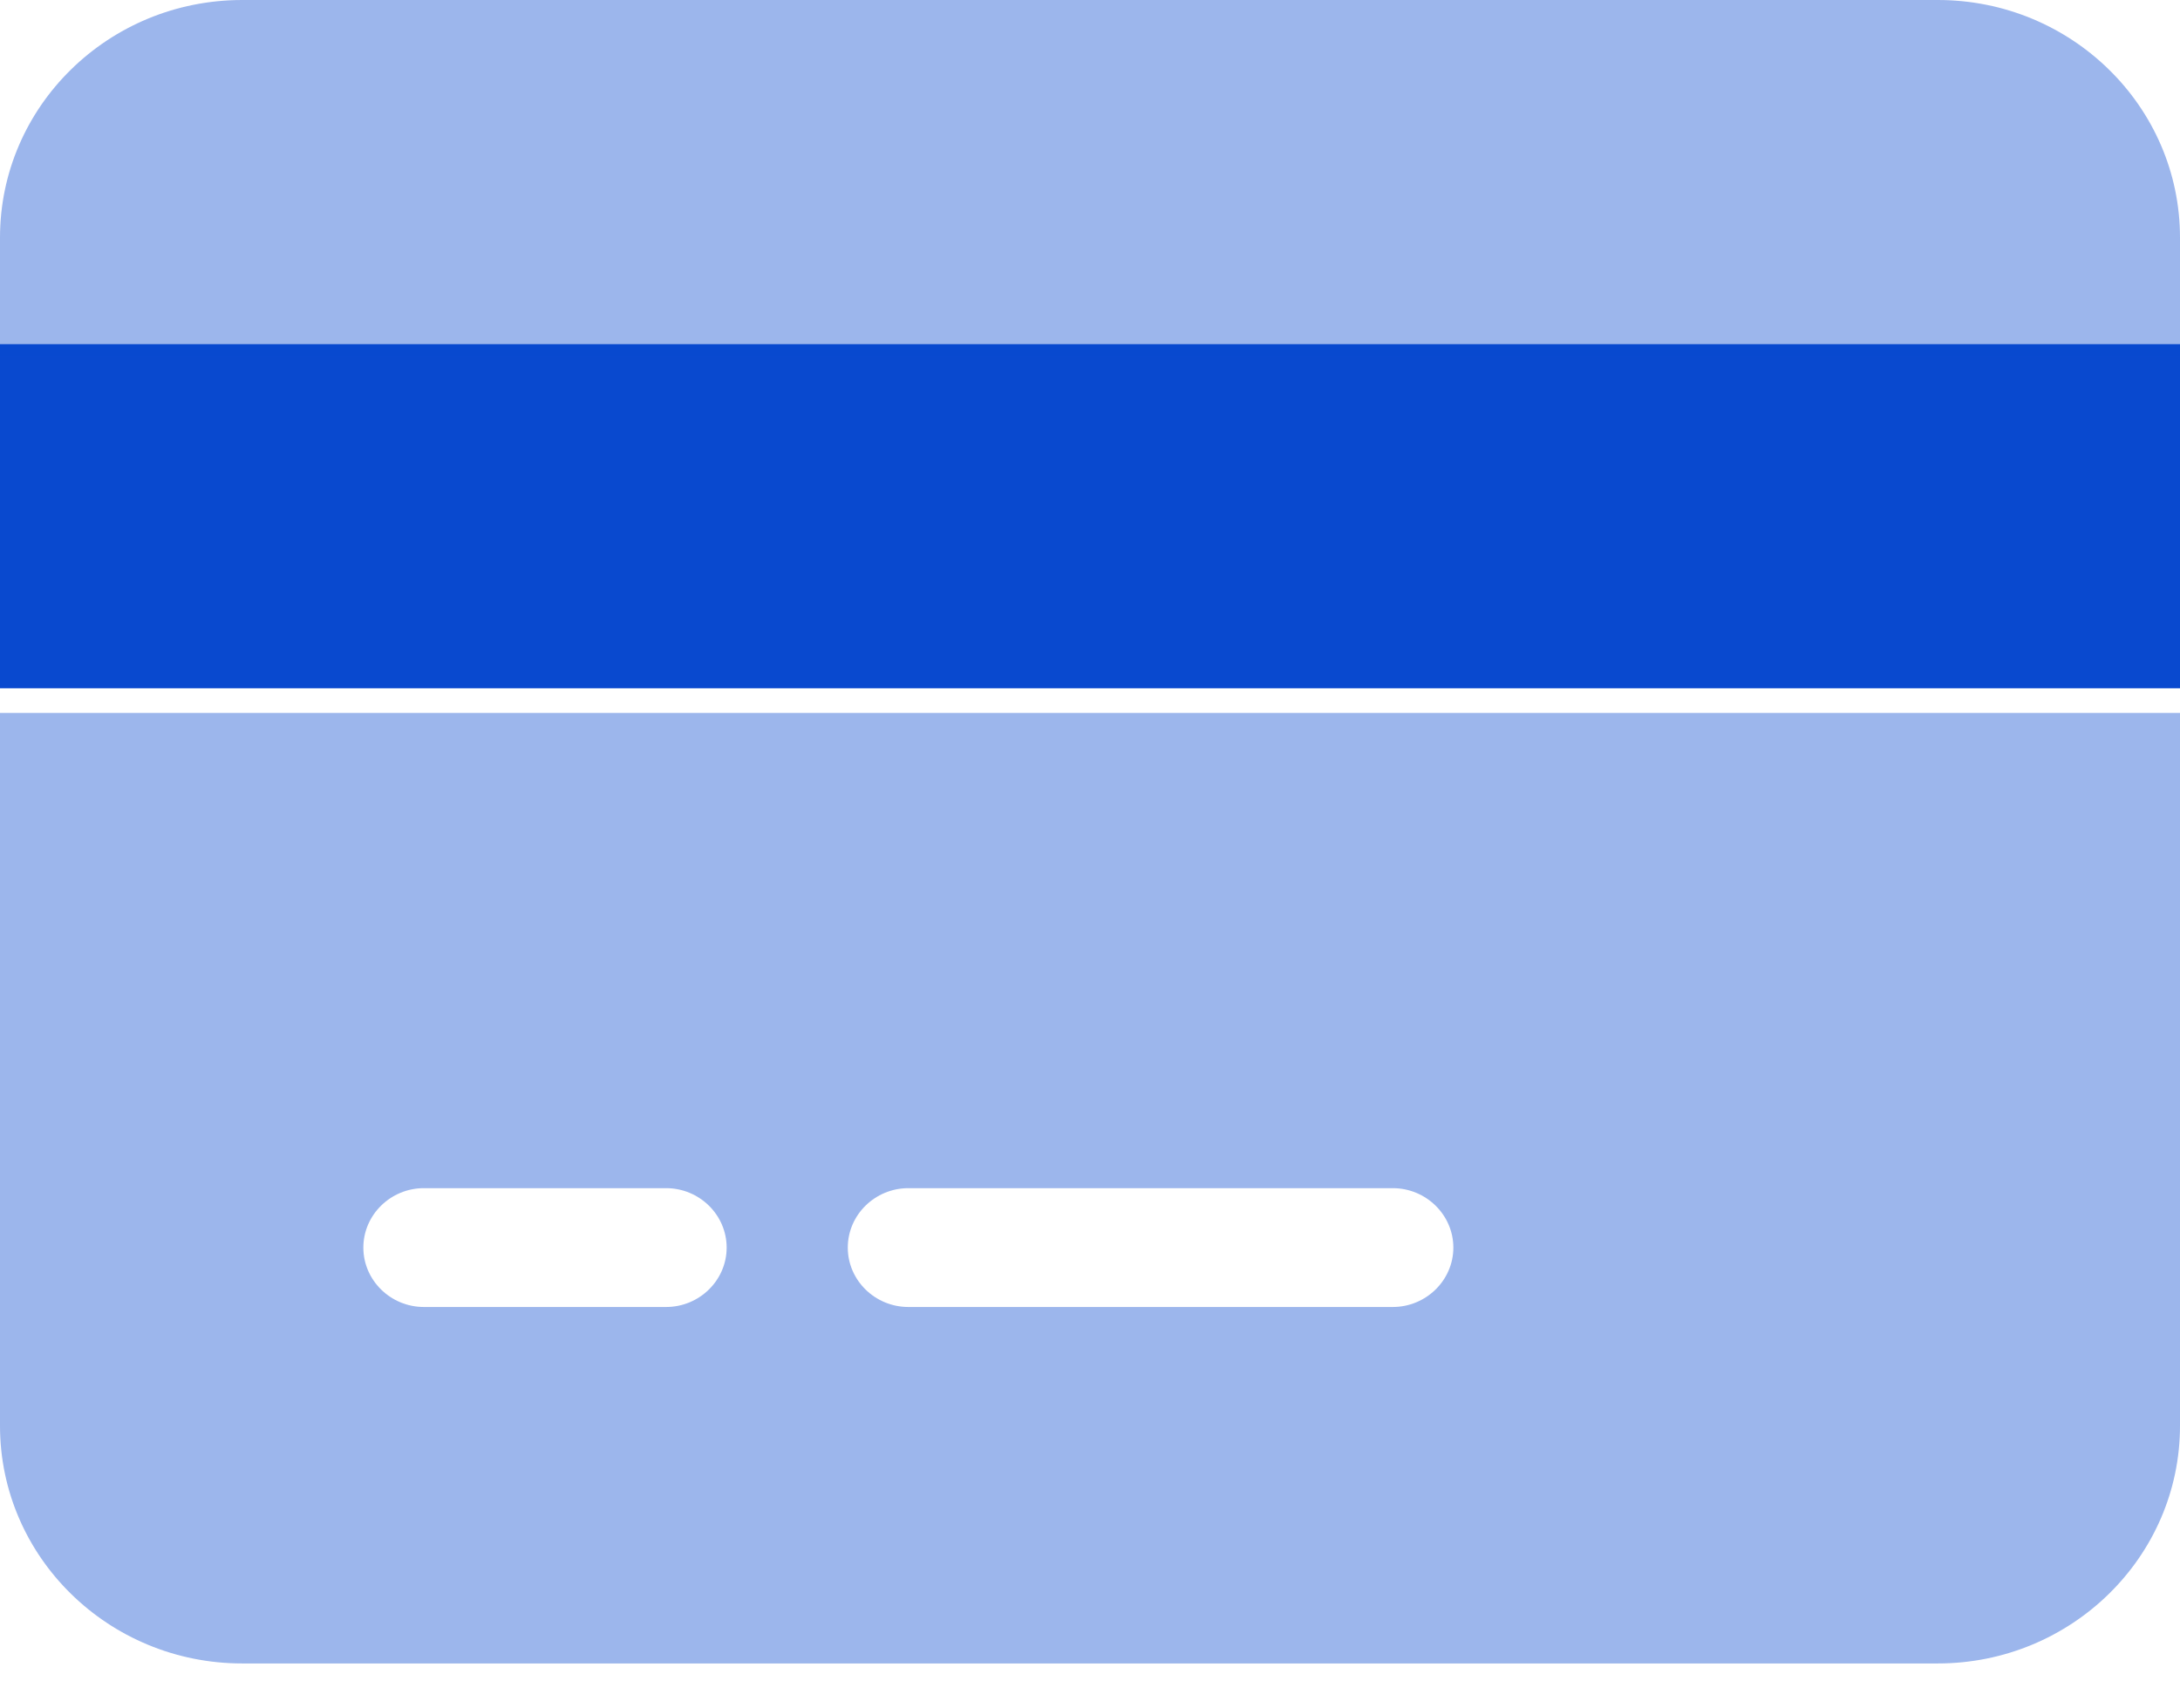
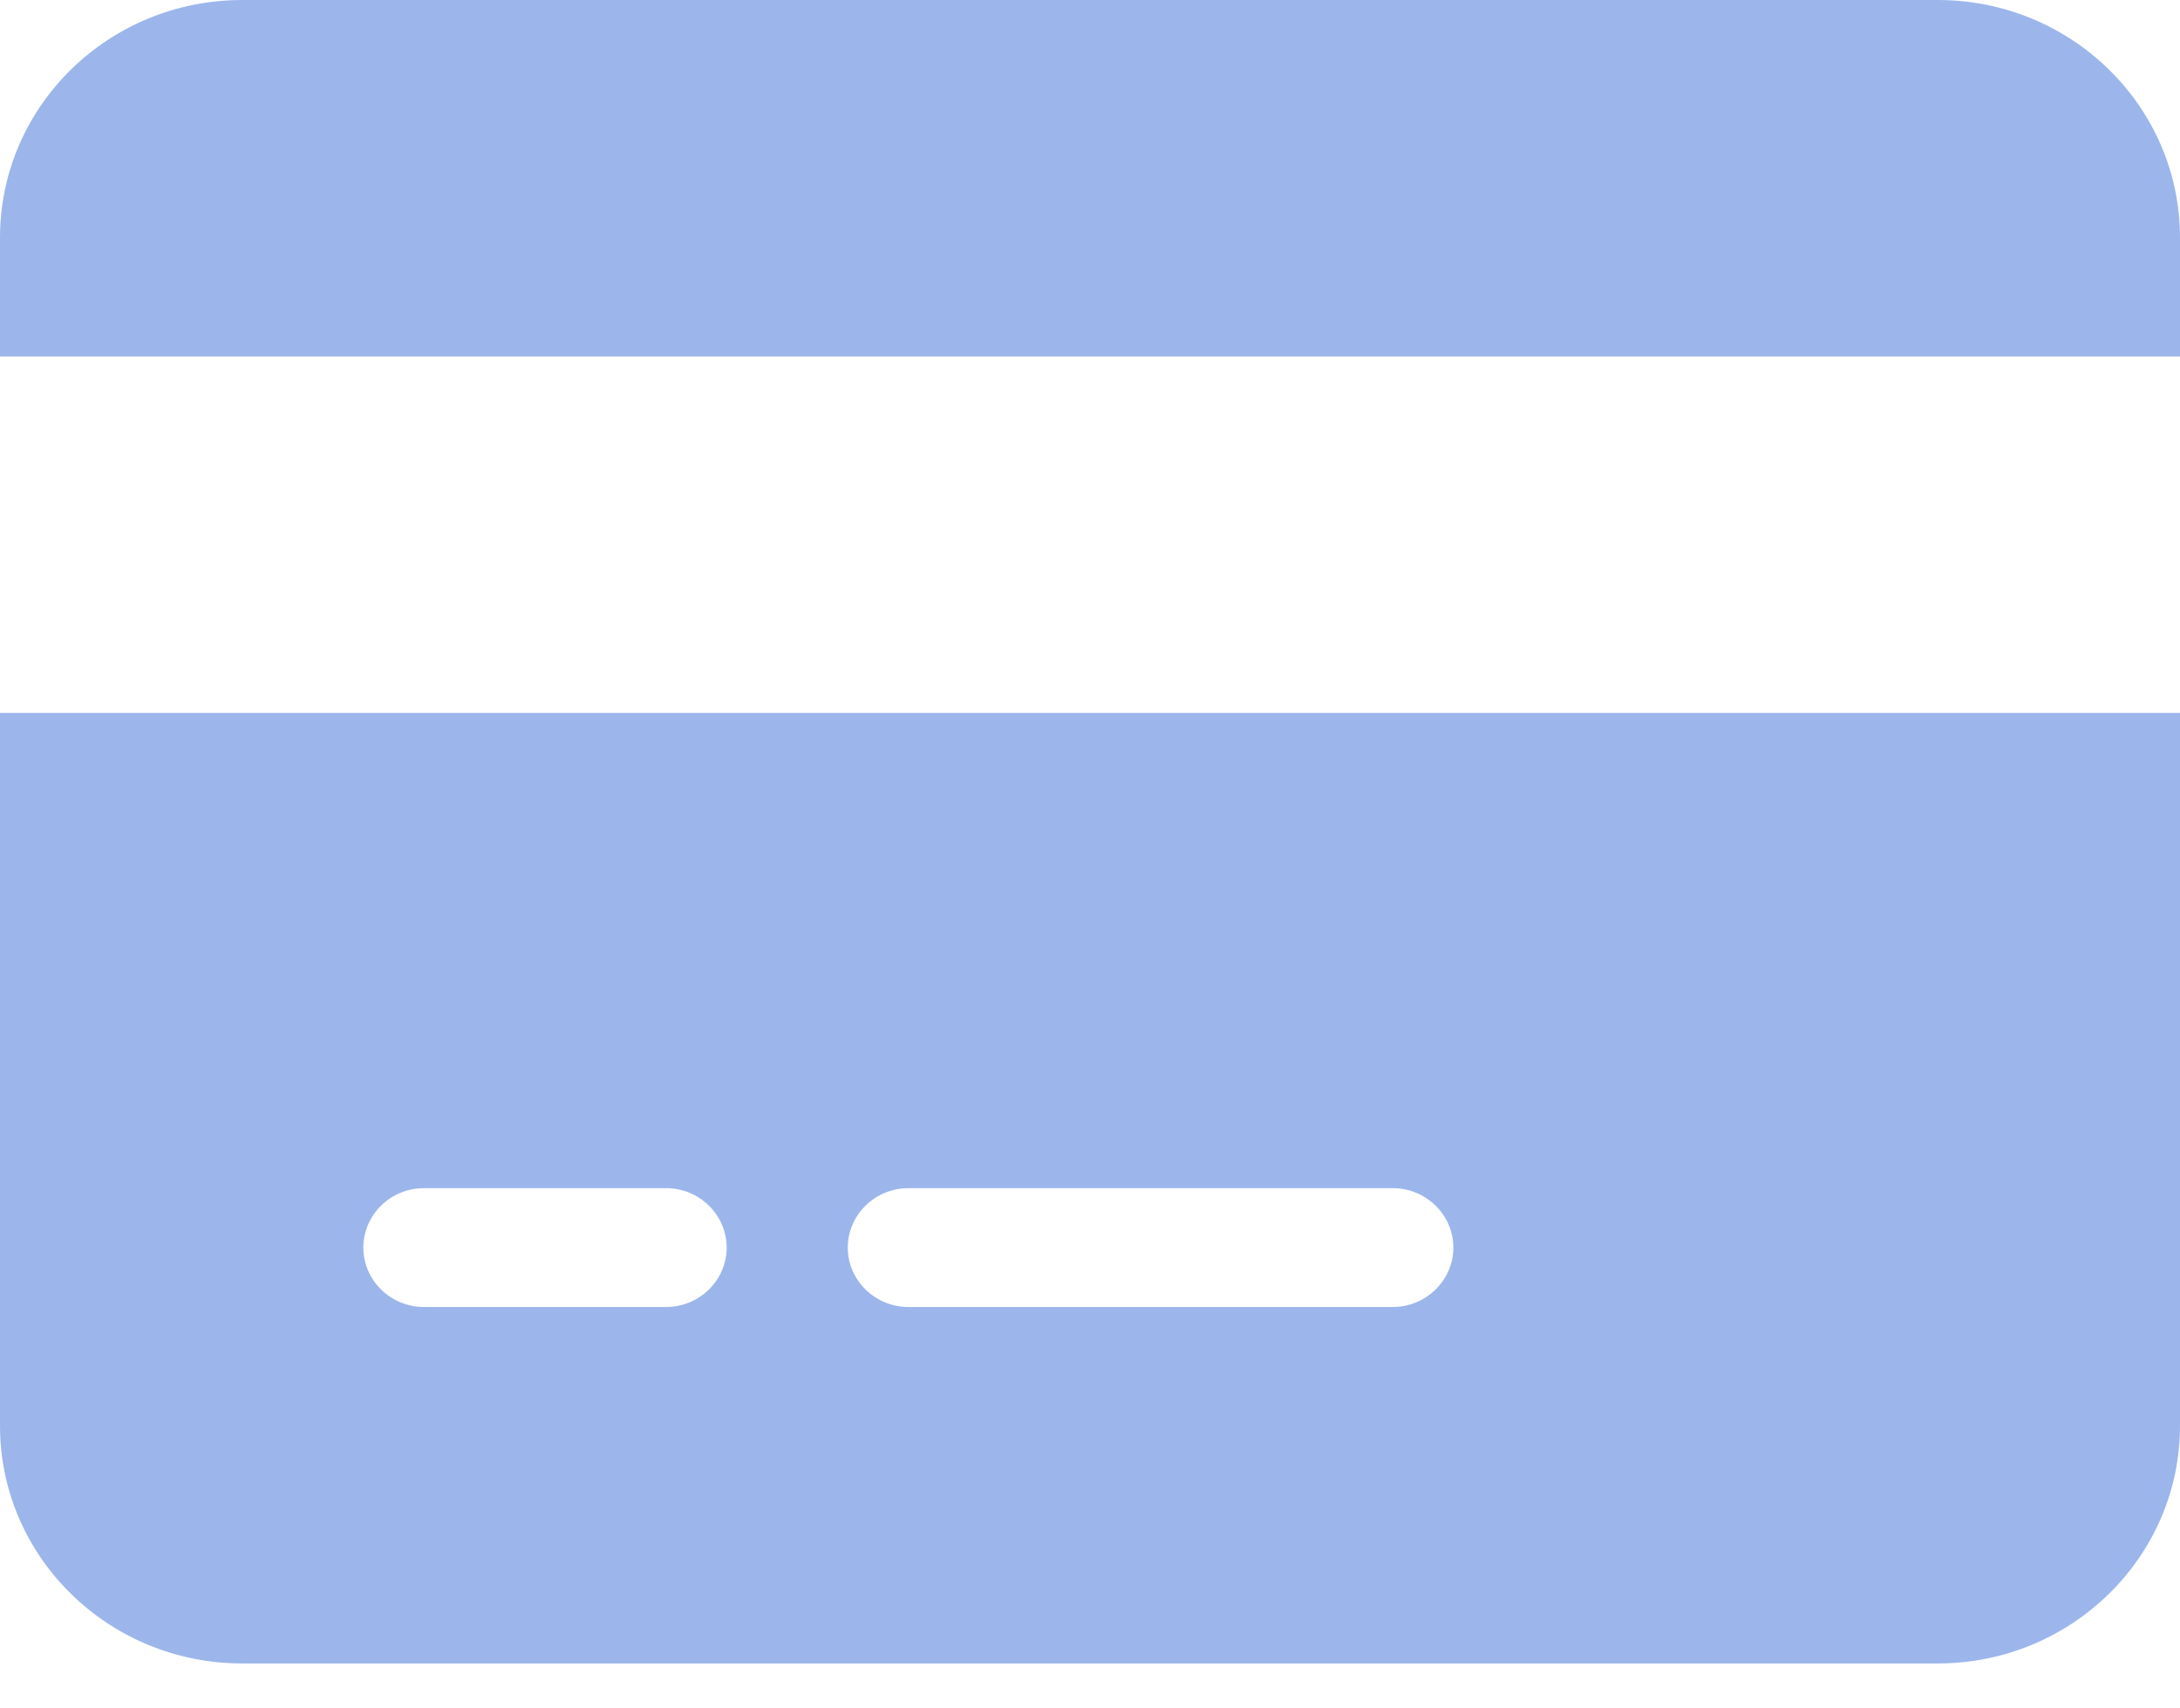
<svg xmlns="http://www.w3.org/2000/svg" width="37" height="29" viewBox="0 0 37 29" fill="none">
-   <path d="M37 11.684H0V5.842H37V11.684Z" fill="#0949CF" />
  <path opacity="0.4" d="M32.889 0C35.156 0 37 1.806 37 4.034V6.051H0V4.034C0 1.806 1.84 0 4.111 0H32.889ZM37 24.203C37 26.428 35.156 28.237 32.889 28.237H4.111C1.84 28.237 0 26.428 0 24.203V12.101H37V24.203ZM7.194 20.169C6.629 20.169 6.167 20.623 6.167 21.178C6.167 21.732 6.629 22.186 7.194 22.186H11.306C11.871 22.186 12.333 21.732 12.333 21.178C12.333 20.623 11.871 20.169 11.306 20.169H7.194ZM15.417 22.186H23.639C24.204 22.186 24.667 21.732 24.667 21.178C24.667 20.623 24.204 20.169 23.639 20.169H15.417C14.851 20.169 14.389 20.623 14.389 21.178C14.389 21.732 14.851 22.186 15.417 22.186Z" fill="#0949CF" />
</svg>